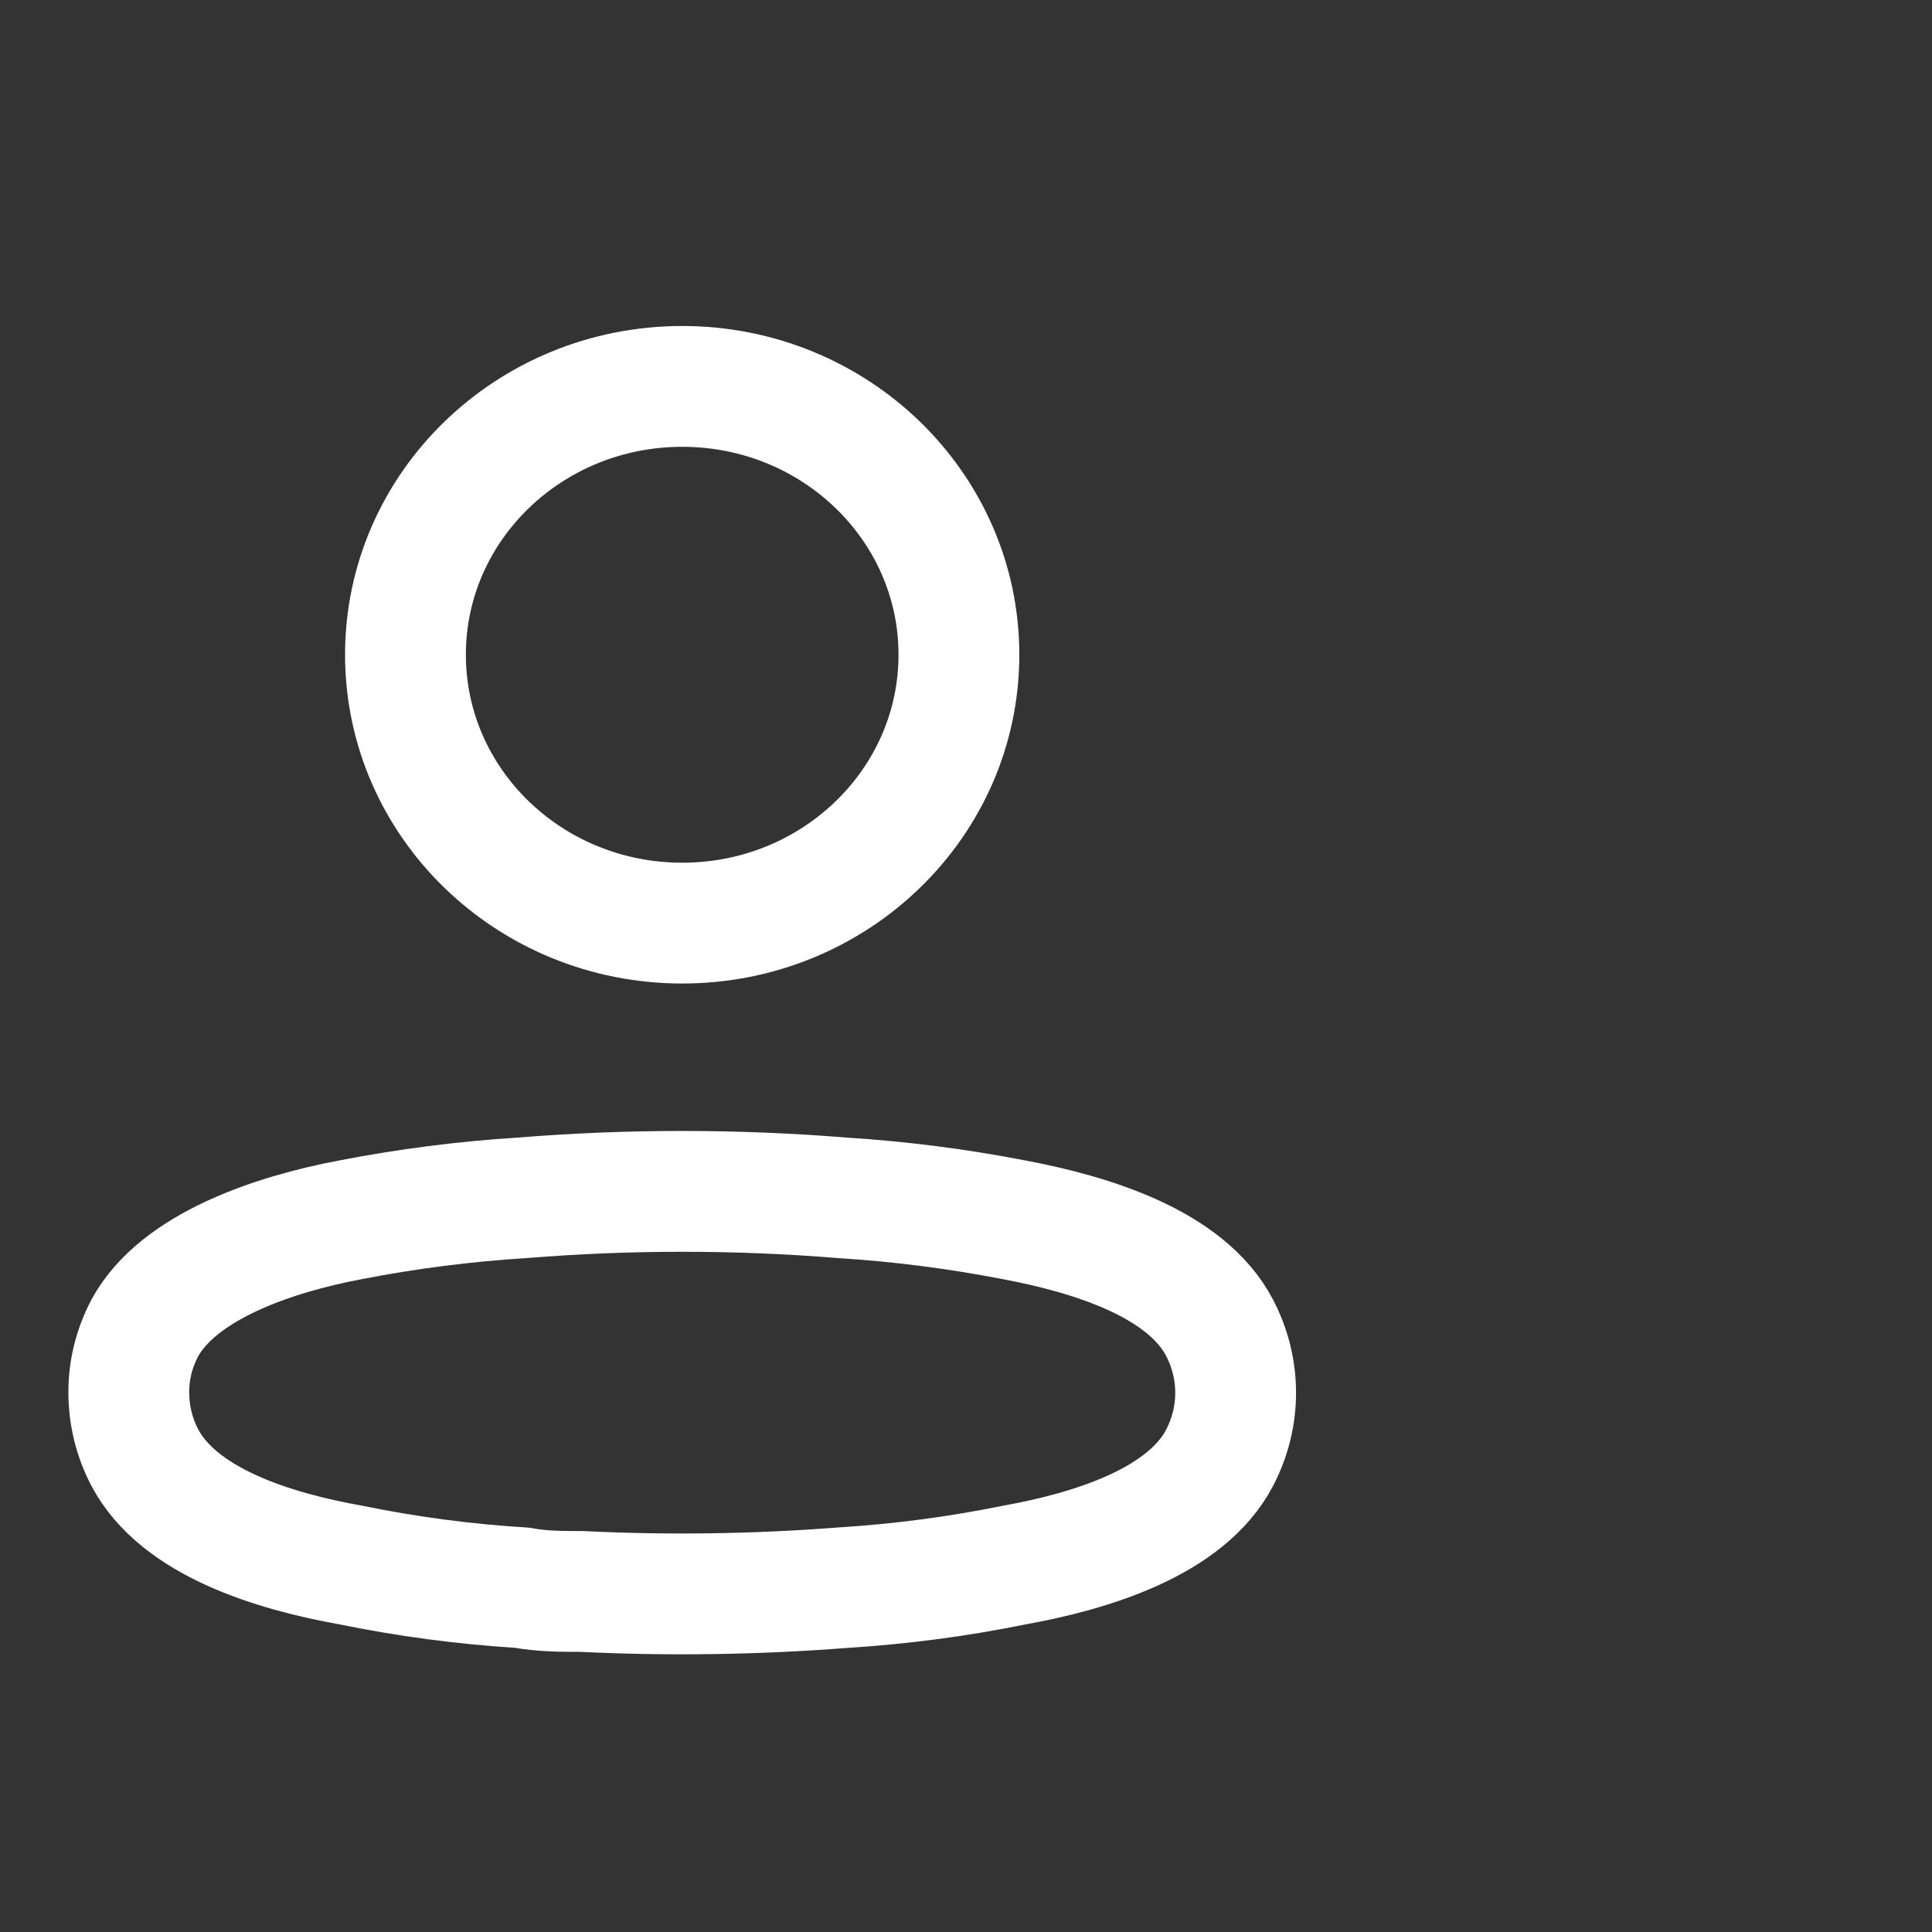
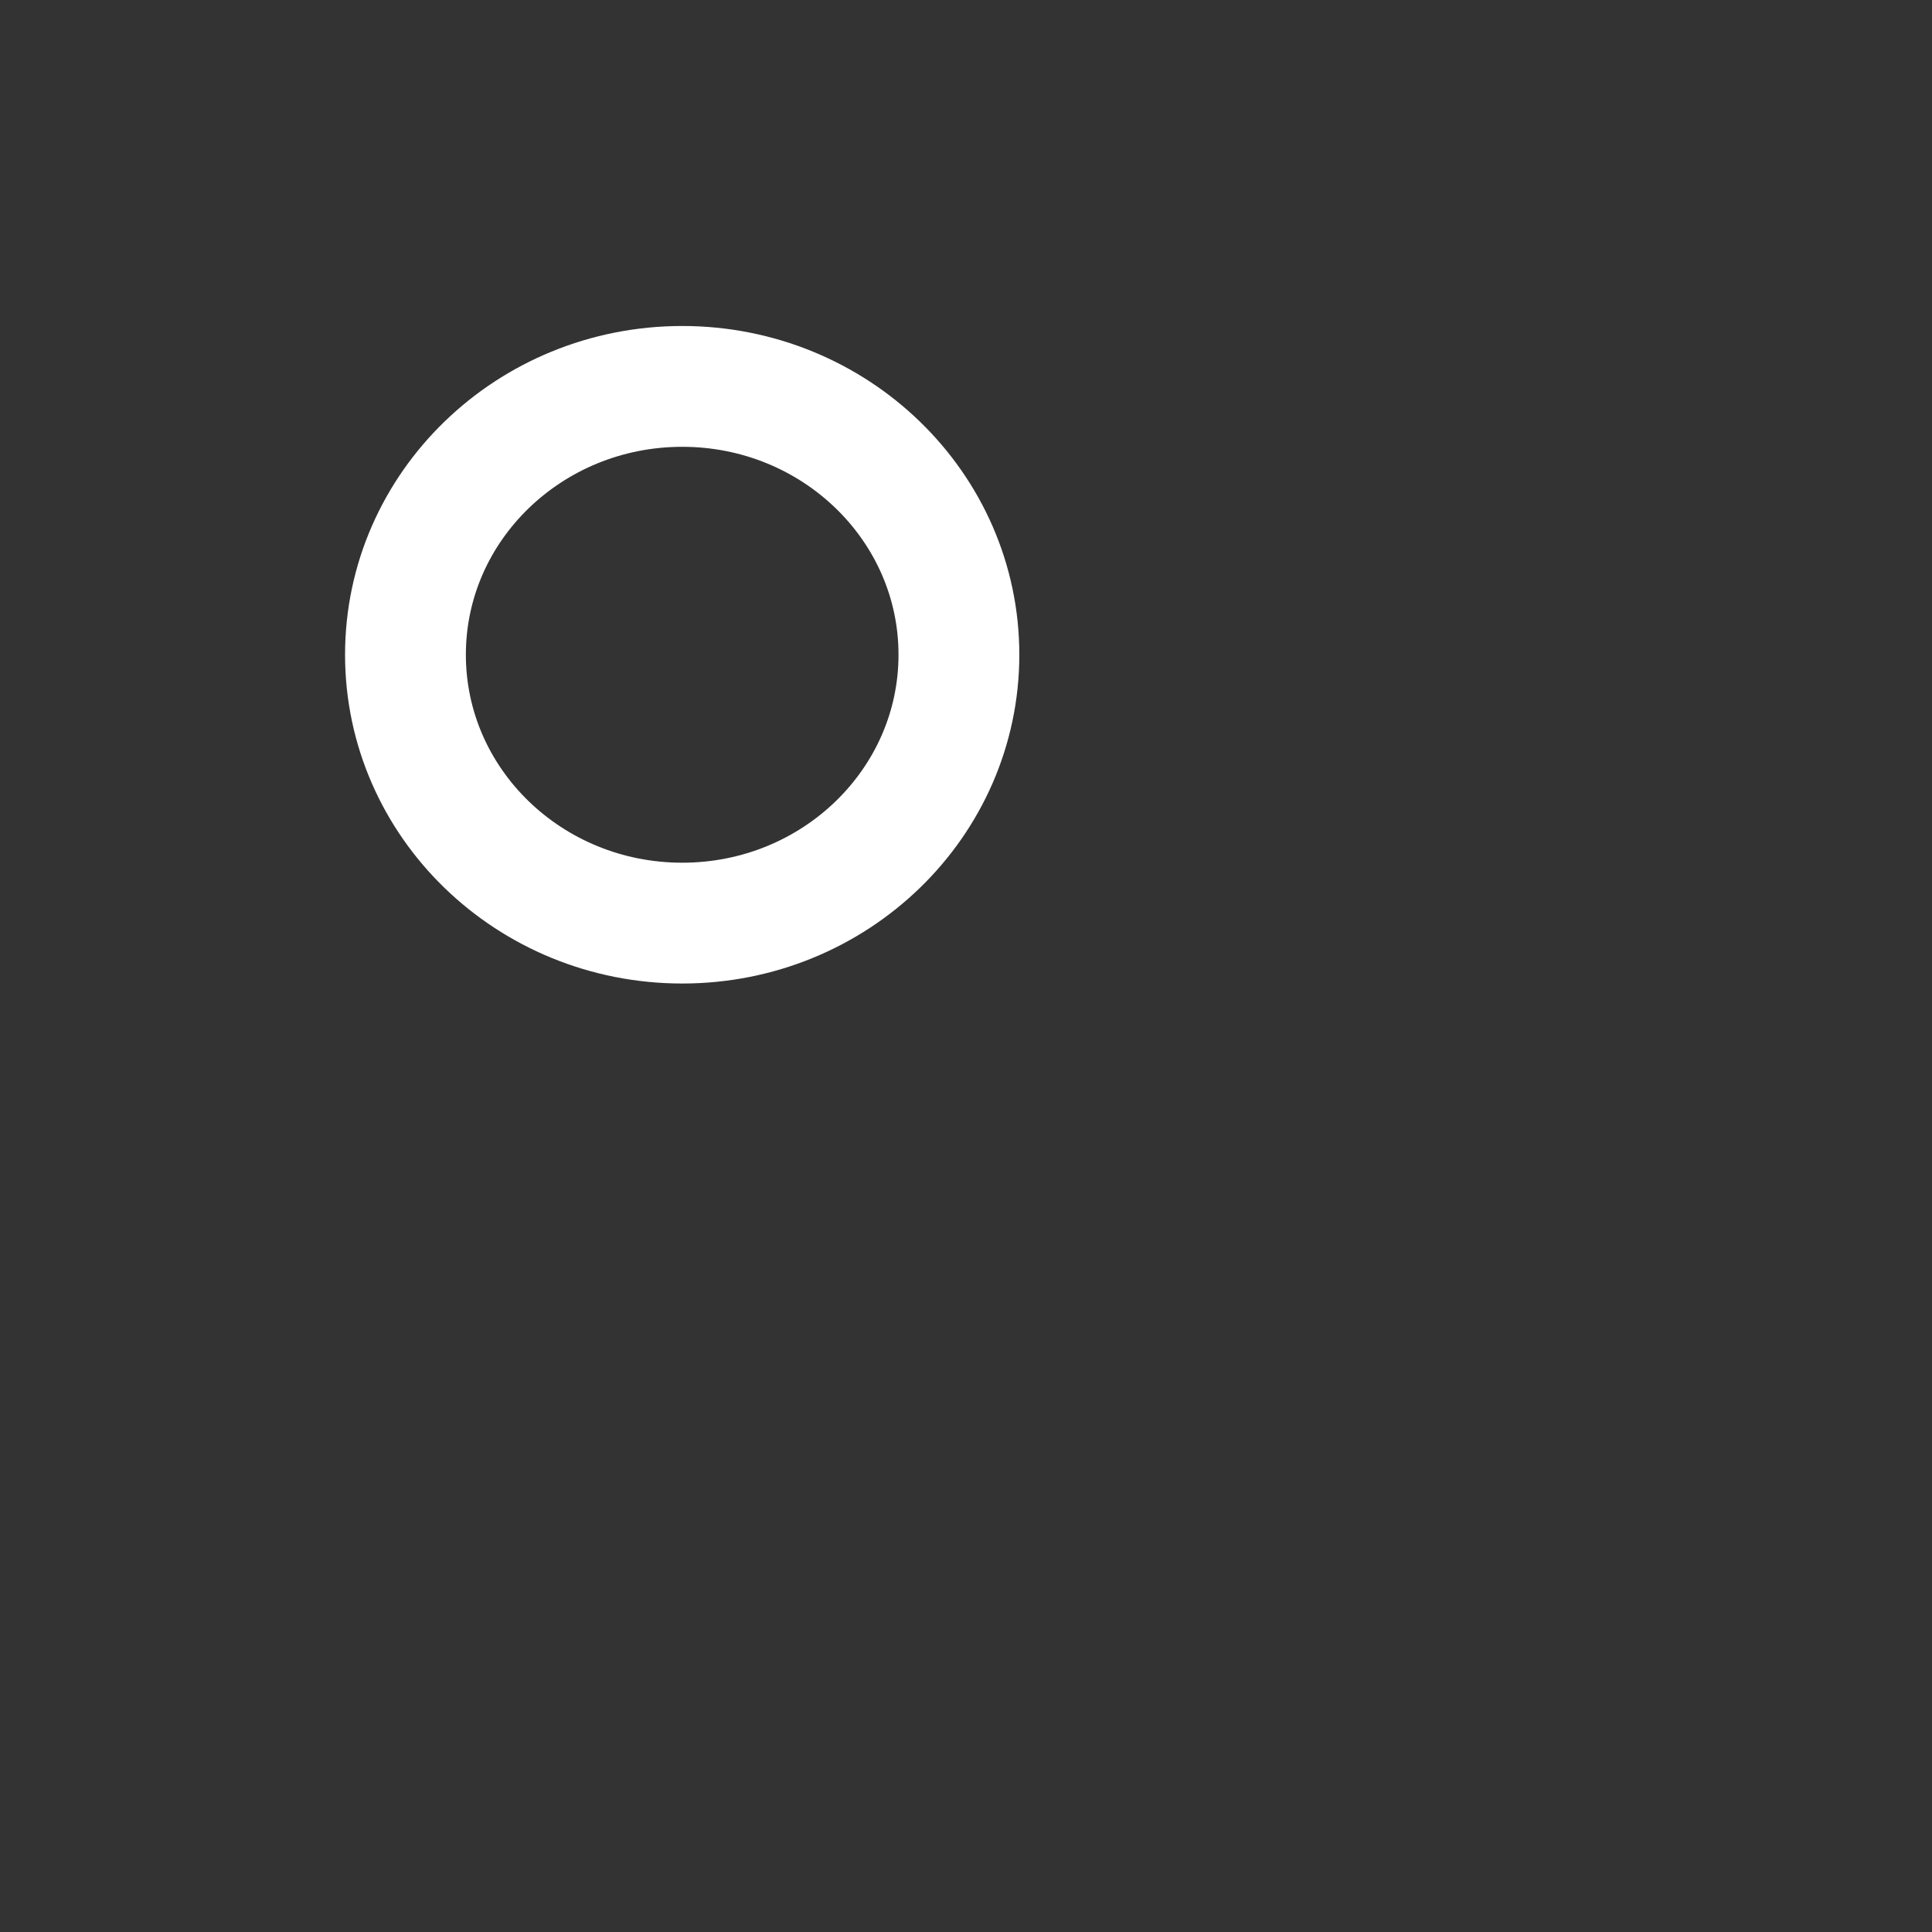
<svg xmlns="http://www.w3.org/2000/svg" width="15" height="15" viewBox="0 0 15 15" fill="none">
  <rect x="0" y="0" width="15" height="15" fill="#333333" stroke="none" />
  <path d="M7.445 5.083C7.445 6.234 6.483 7.167 5.297 7.167C4.11 7.167 3.148 6.234 3.148 5.083C3.148 3.933 4.11 3 5.297 3C6.483 3 7.445 3.933 7.445 5.083Z" stroke="white" stroke-width="0.938" stroke-linecap="round" stroke-linejoin="round" />
-   <path fill-rule="evenodd" clip-rule="evenodd" d="M1 10.811C0.999 10.637 1.042 10.466 1.125 10.309C1.384 9.835 2.116 9.584 2.724 9.47C3.162 9.385 3.606 9.328 4.053 9.3C4.881 9.233 5.713 9.233 6.54 9.3C6.987 9.328 7.431 9.385 7.87 9.47C8.477 9.584 9.209 9.811 9.469 10.309C9.635 10.628 9.635 10.999 9.469 11.318C9.209 11.816 8.477 12.043 7.87 12.152C7.432 12.241 6.988 12.299 6.54 12.327C5.867 12.379 5.19 12.389 4.515 12.356C4.36 12.356 4.209 12.356 4.053 12.327C3.608 12.3 3.165 12.241 2.729 12.152C2.116 12.043 1.389 11.816 1.125 11.318C1.042 11.16 1 10.986 1 10.811Z" stroke="white" stroke-width="0.938" stroke-linecap="round" stroke-linejoin="round" />
</svg>